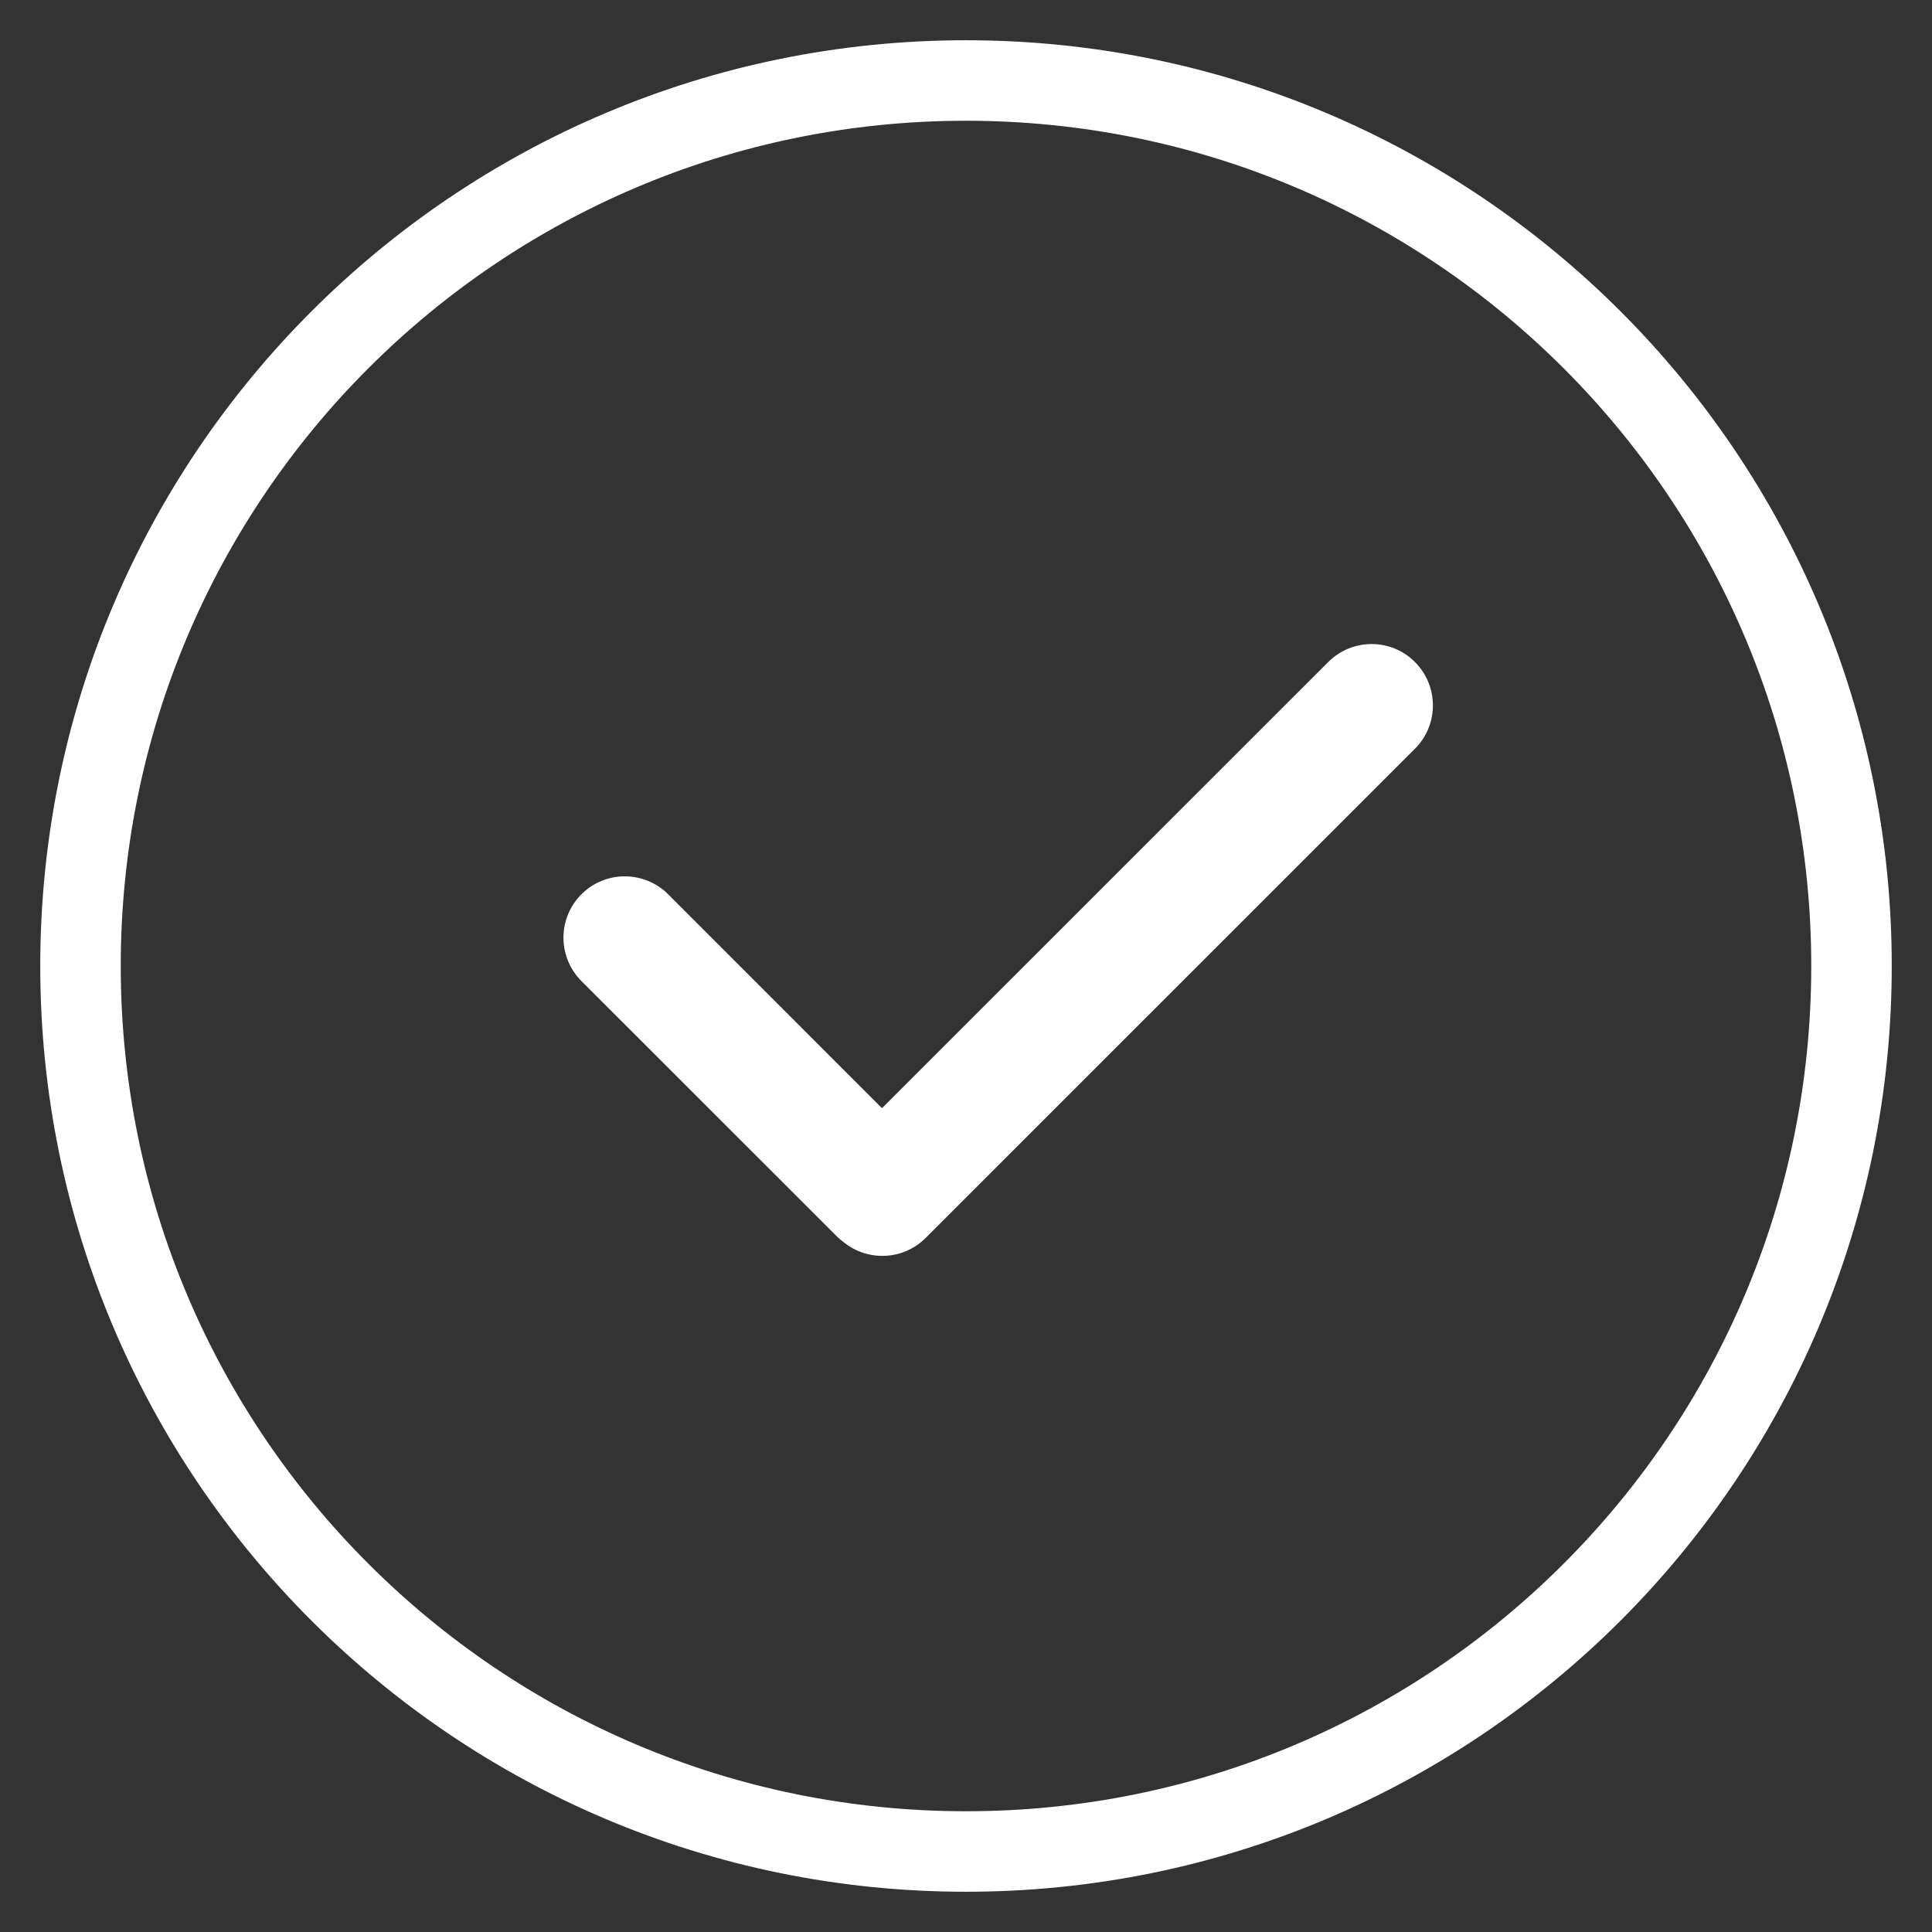
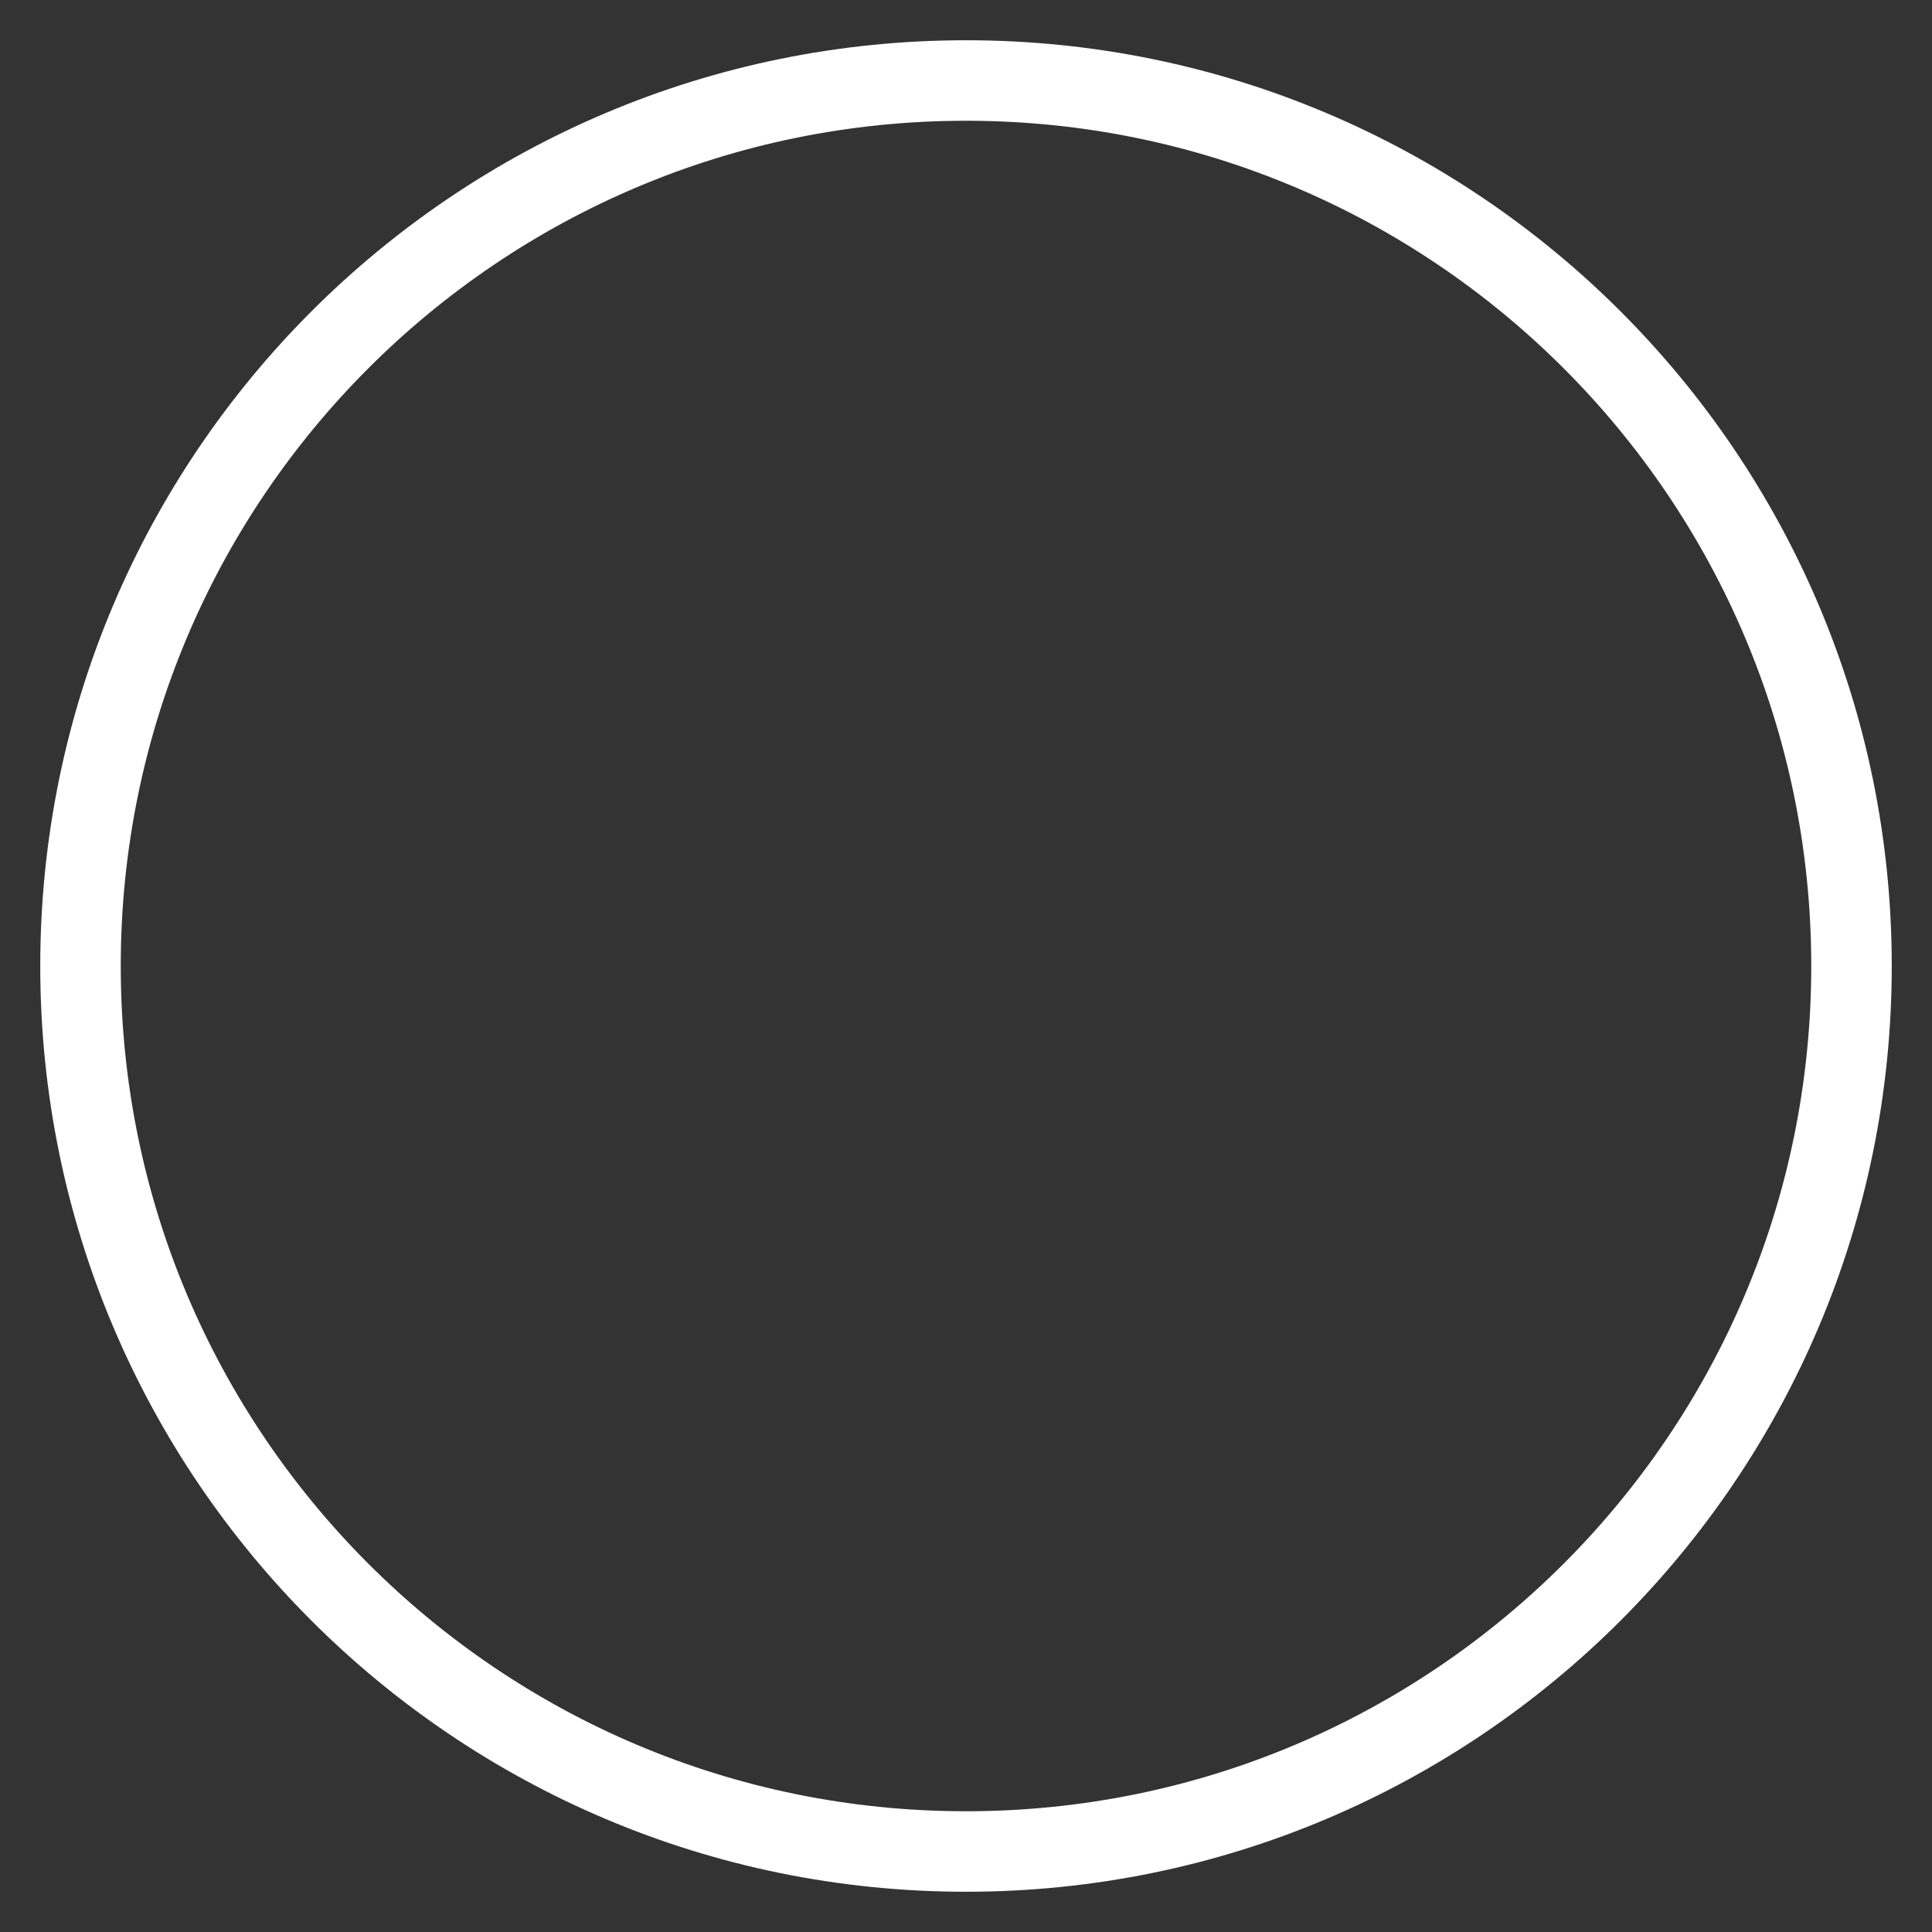
<svg xmlns="http://www.w3.org/2000/svg" width="24" height="24" viewBox="0 0 24 24" fill="none">
  <rect x="0" y="0" width="24" height="24" fill="#333333" stroke="none" />
  <g clip-path="url(#clip0_2783_1470)">
    <path d="M23 12C23 18.075 18.075 23 12 23C5.925 23 1 18.075 1 12C1 5.925 5.925 1 12 1C18.075 1 23 5.925 23 12Z" stroke="white" stroke-linecap="round" stroke-linejoin="round" />
-     <path d="M16.5 8.224C16.797 7.926 17.28 7.926 17.577 8.224C17.874 8.521 17.875 9.003 17.577 9.301L11.499 15.378C11.22 15.657 10.779 15.674 10.479 15.43C10.45 15.408 10.42 15.384 10.393 15.356L7.223 12.187C6.925 11.889 6.925 11.407 7.223 11.109C7.52 10.812 8.002 10.812 8.3 11.109L10.956 13.766L16.5 8.224Z" fill="white" />
  </g>
  <defs>
    <clipPath id="clip0_2783_1470">
      <rect width="24" height="24" fill="white" />
    </clipPath>
  </defs>
</svg>